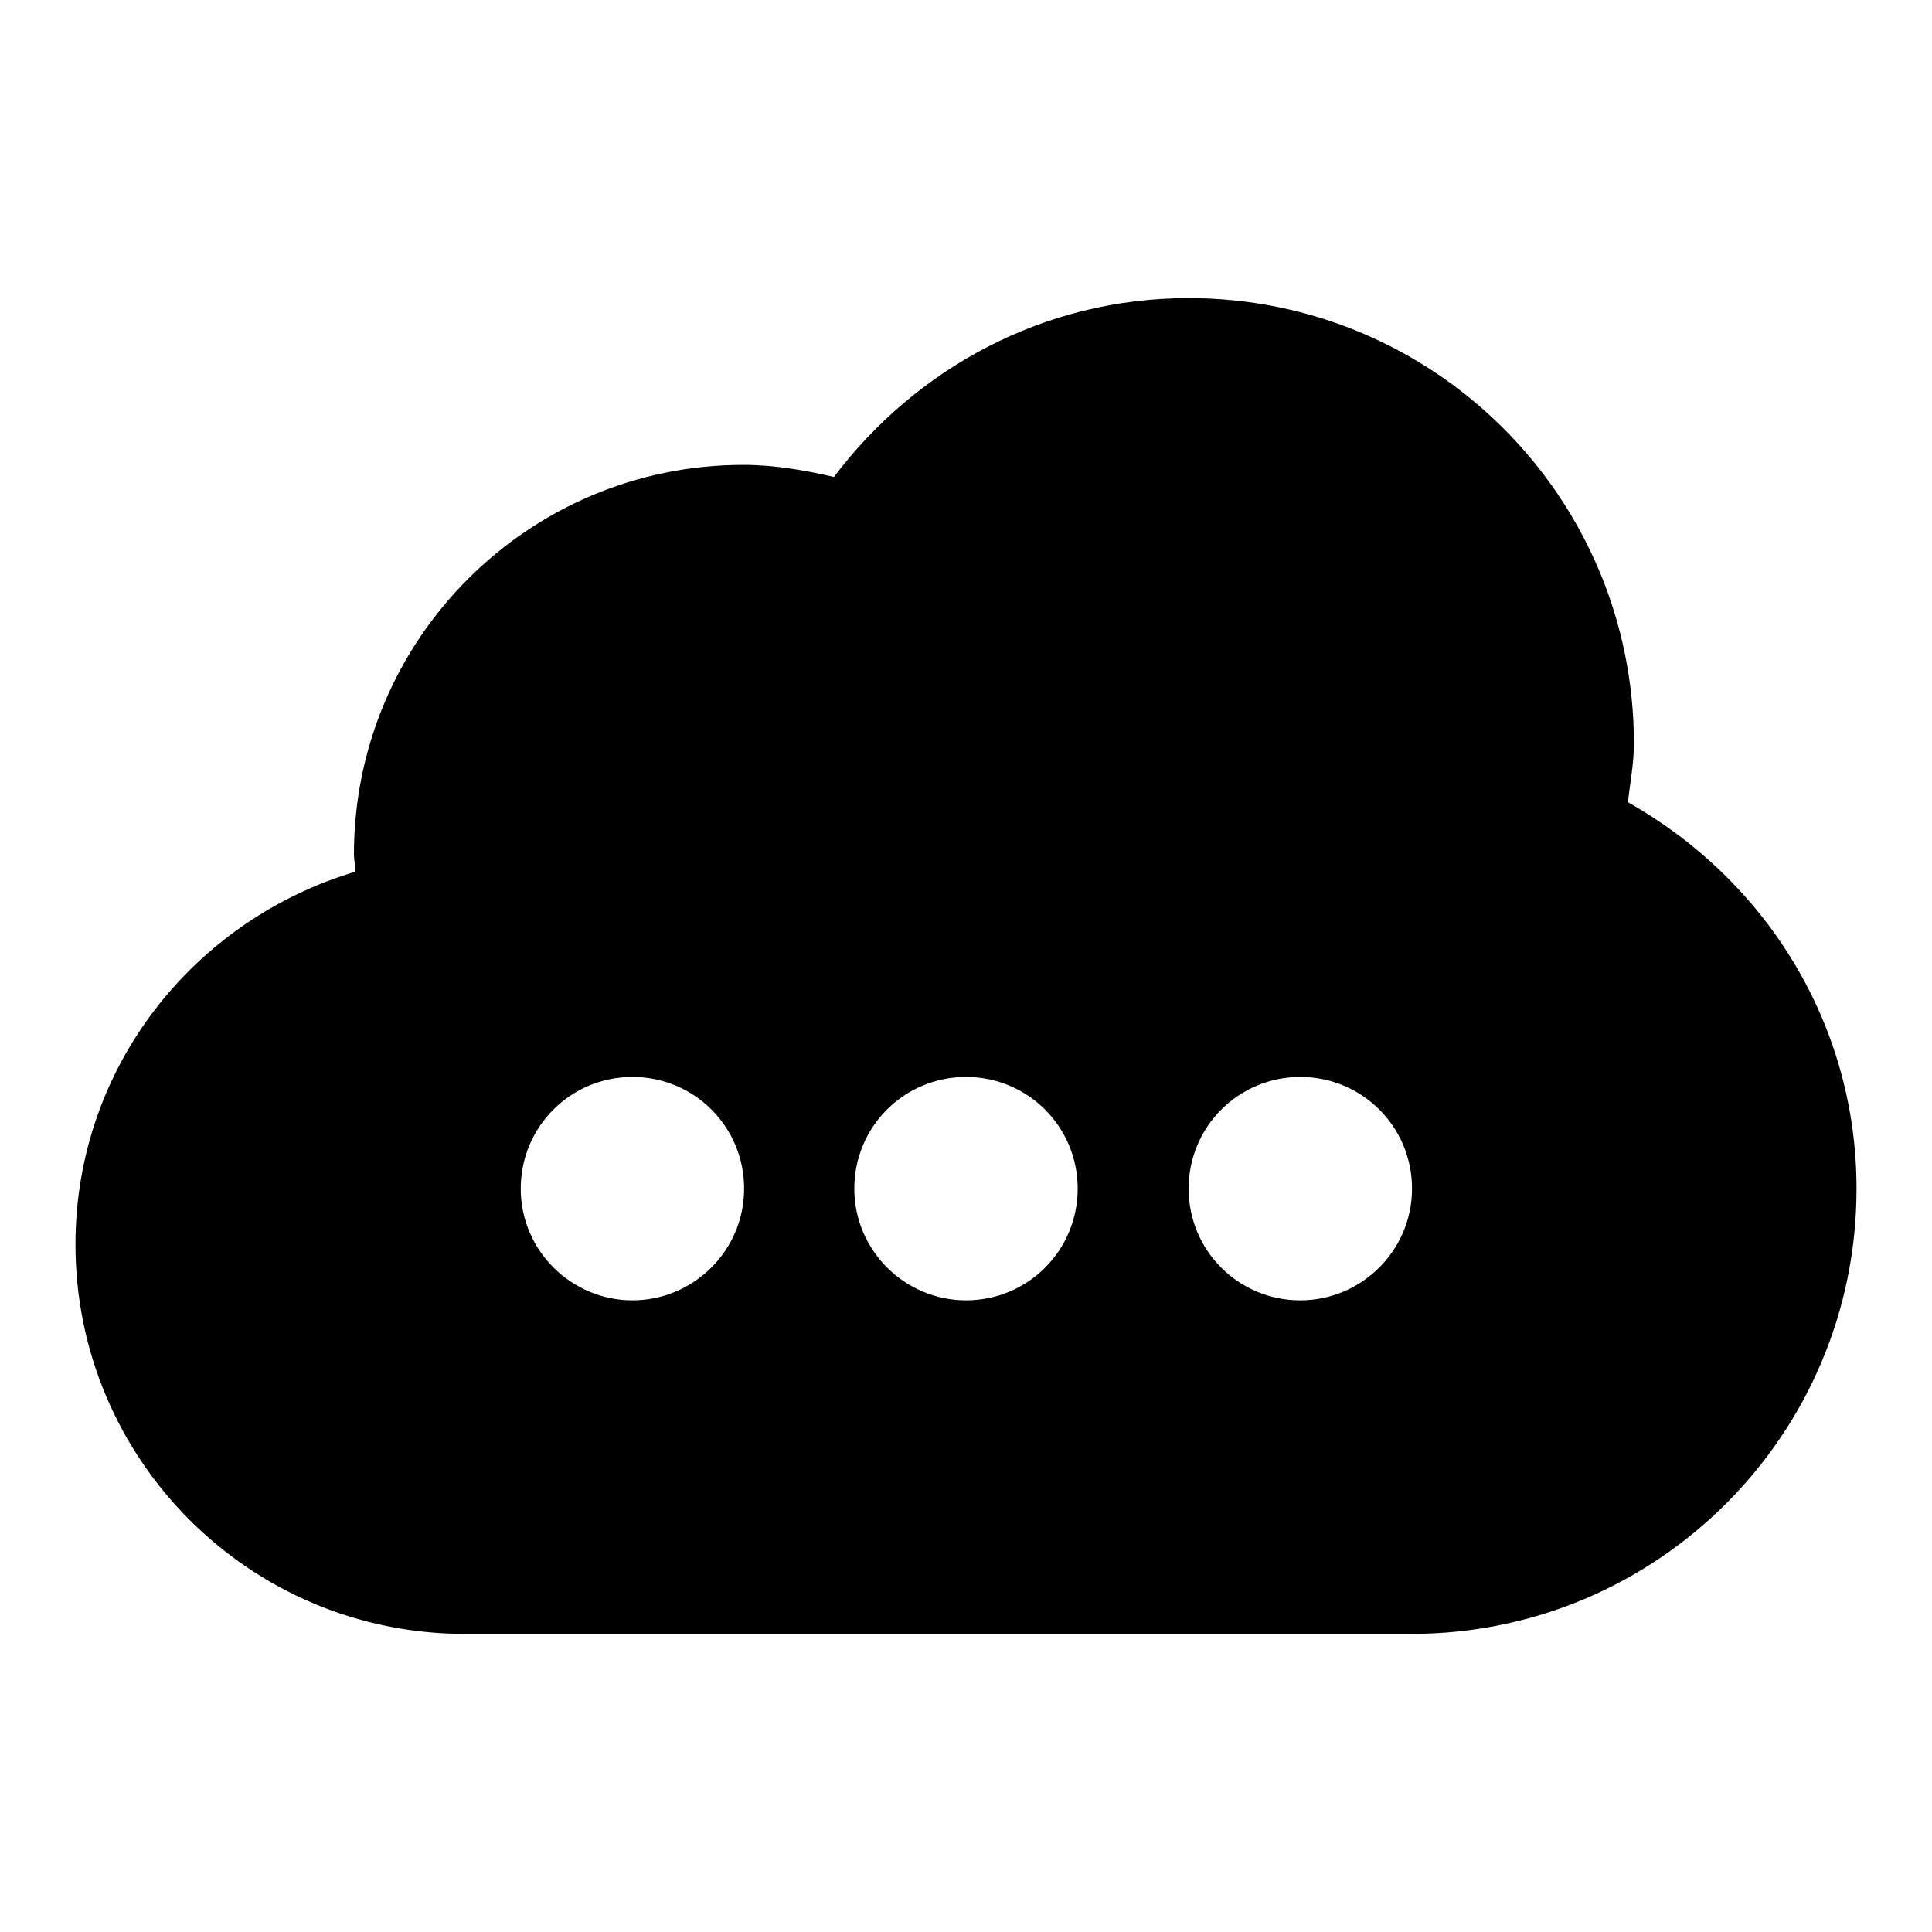
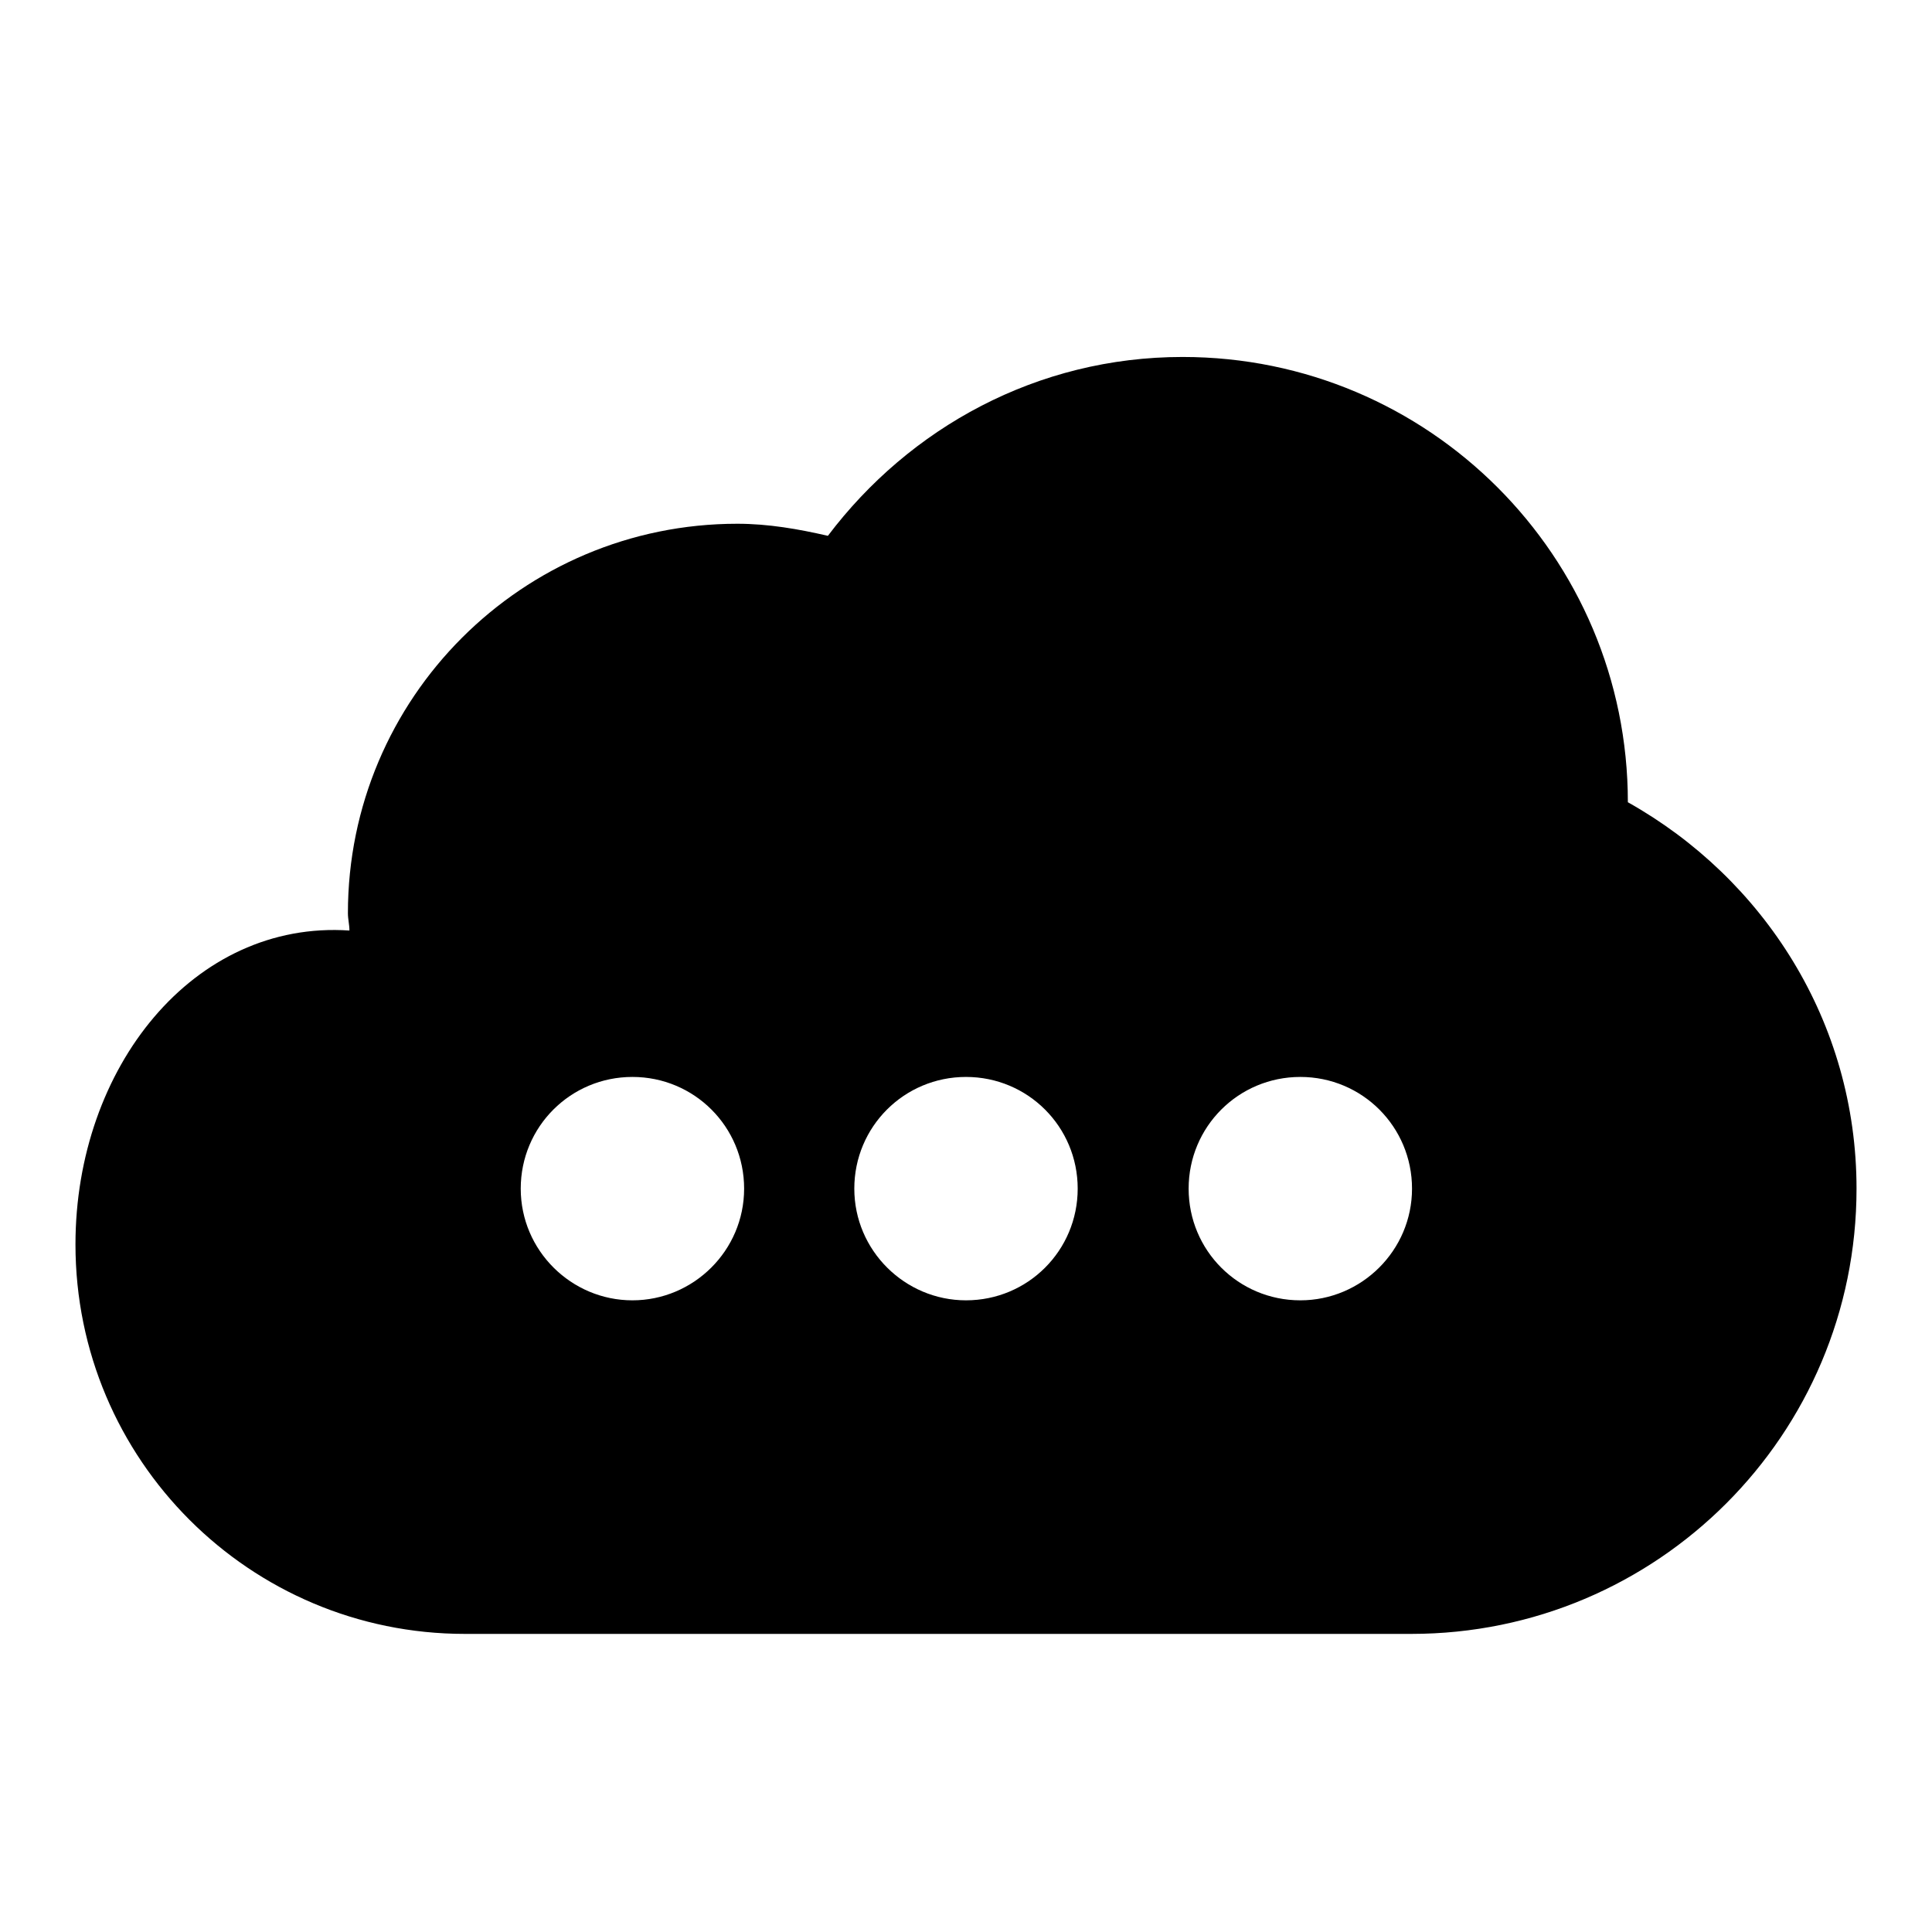
<svg xmlns="http://www.w3.org/2000/svg" version="1.1" x="0px" y="0px" viewBox="0 0 256 256" enable-background="new 0 0 256 256" xml:space="preserve">
  <g>
    <g>
      <g>
-         <path fill="#000000" d="M215.7,106.3c0.3-2.6,0.8-5.1,0.8-7.8c0-32.6-26.4-59-59-59c-19.3,0-36.2,9.4-47,23.7c-3.9-0.9-7.9-1.6-12-1.6c-28.5,0-51.6,23.1-51.6,51.6c0,0.8,0.2,1.5,0.2,2.3C25.7,121.9,10,141.4,10,164.9c0,28.5,23.1,51.6,51.6,51.6H187c32.6,0,59-26.4,59-59C246,135.4,233.7,116.4,215.7,106.3z M83.8,172.3c-8.1,0-14.8-6.6-14.8-14.8s6.6-14.8,14.8-14.8c8.2,0,14.8,6.6,14.8,14.8S91.9,172.3,83.8,172.3z M128,172.3c-8.1,0-14.8-6.6-14.8-14.8s6.6-14.8,14.8-14.8c8.2,0,14.8,6.6,14.8,14.8S136.2,172.3,128,172.3z M172.3,172.3c-8.2,0-14.8-6.6-14.8-14.8s6.6-14.8,14.8-14.8s14.8,6.6,14.8,14.8S180.4,172.3,172.3,172.3z" />
+         <path fill="#000000" d="M215.7,106.3c0-32.6-26.4-59-59-59c-19.3,0-36.2,9.4-47,23.7c-3.9-0.9-7.9-1.6-12-1.6c-28.5,0-51.6,23.1-51.6,51.6c0,0.8,0.2,1.5,0.2,2.3C25.7,121.9,10,141.4,10,164.9c0,28.5,23.1,51.6,51.6,51.6H187c32.6,0,59-26.4,59-59C246,135.4,233.7,116.4,215.7,106.3z M83.8,172.3c-8.1,0-14.8-6.6-14.8-14.8s6.6-14.8,14.8-14.8c8.2,0,14.8,6.6,14.8,14.8S91.9,172.3,83.8,172.3z M128,172.3c-8.1,0-14.8-6.6-14.8-14.8s6.6-14.8,14.8-14.8c8.2,0,14.8,6.6,14.8,14.8S136.2,172.3,128,172.3z M172.3,172.3c-8.2,0-14.8-6.6-14.8-14.8s6.6-14.8,14.8-14.8s14.8,6.6,14.8,14.8S180.4,172.3,172.3,172.3z" />
      </g>
      <g />
      <g />
      <g />
      <g />
      <g />
      <g />
      <g />
      <g />
      <g />
      <g />
      <g />
      <g />
      <g />
      <g />
      <g />
    </g>
  </g>
</svg>